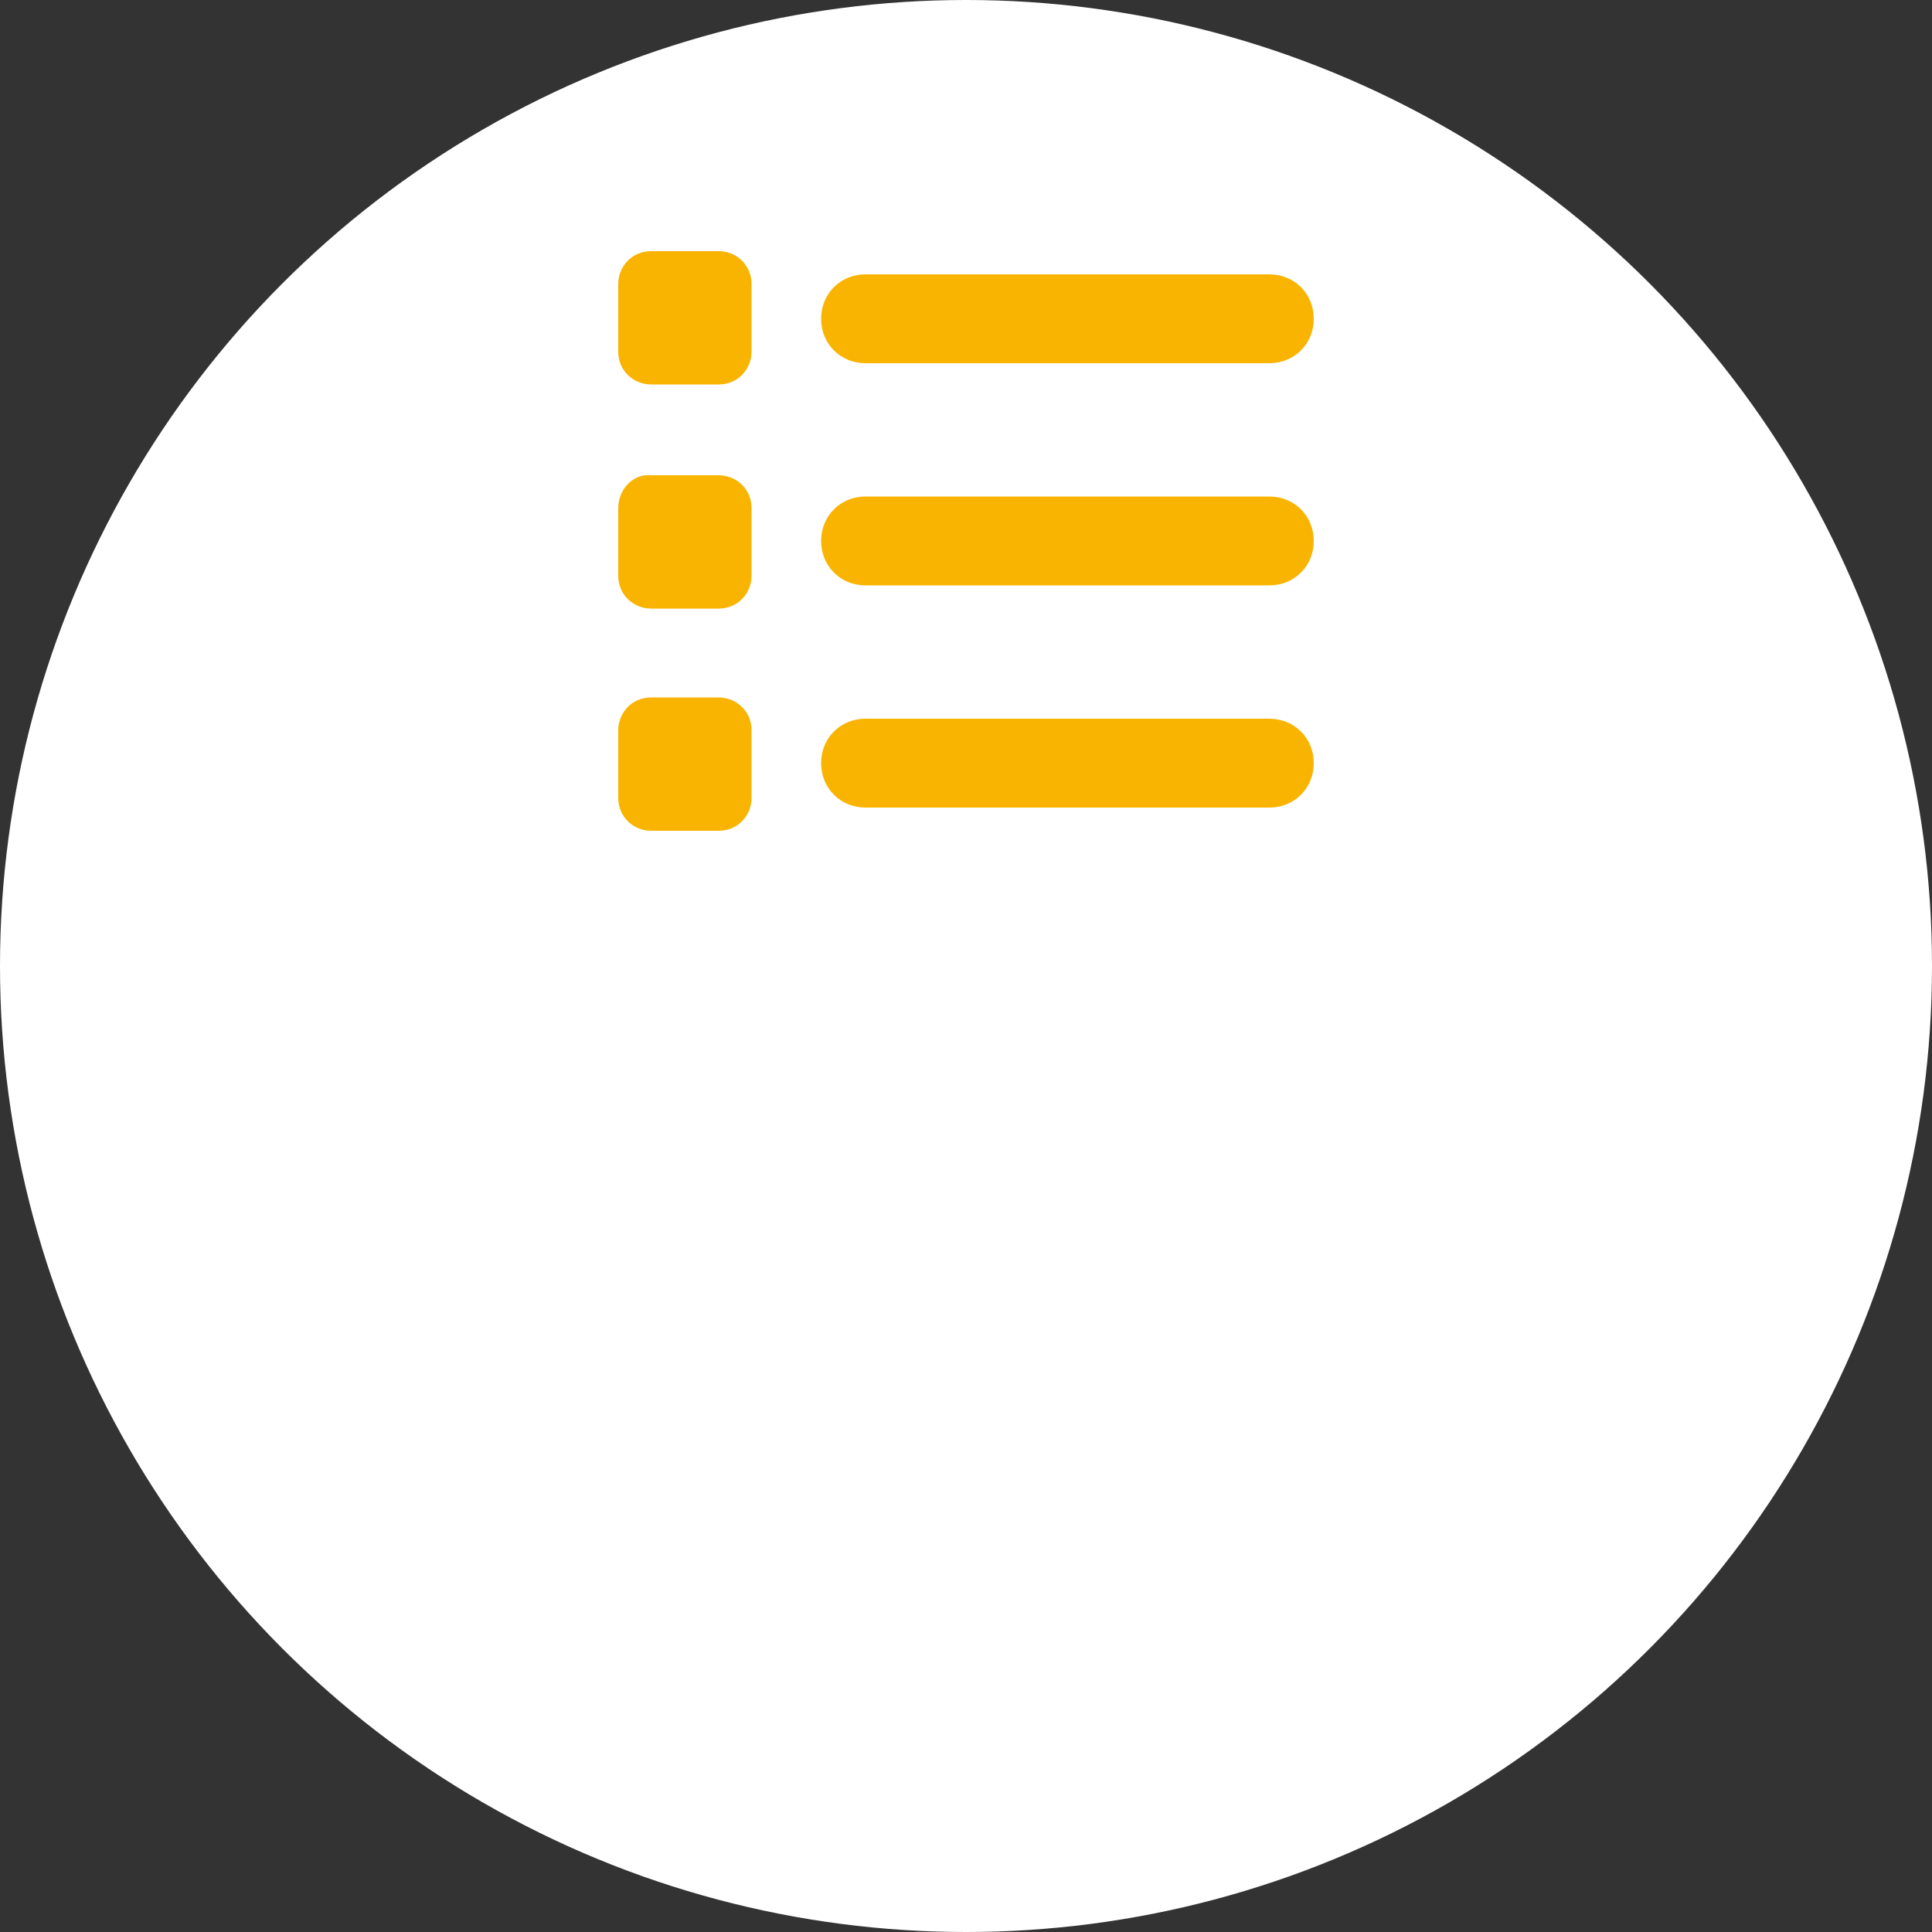
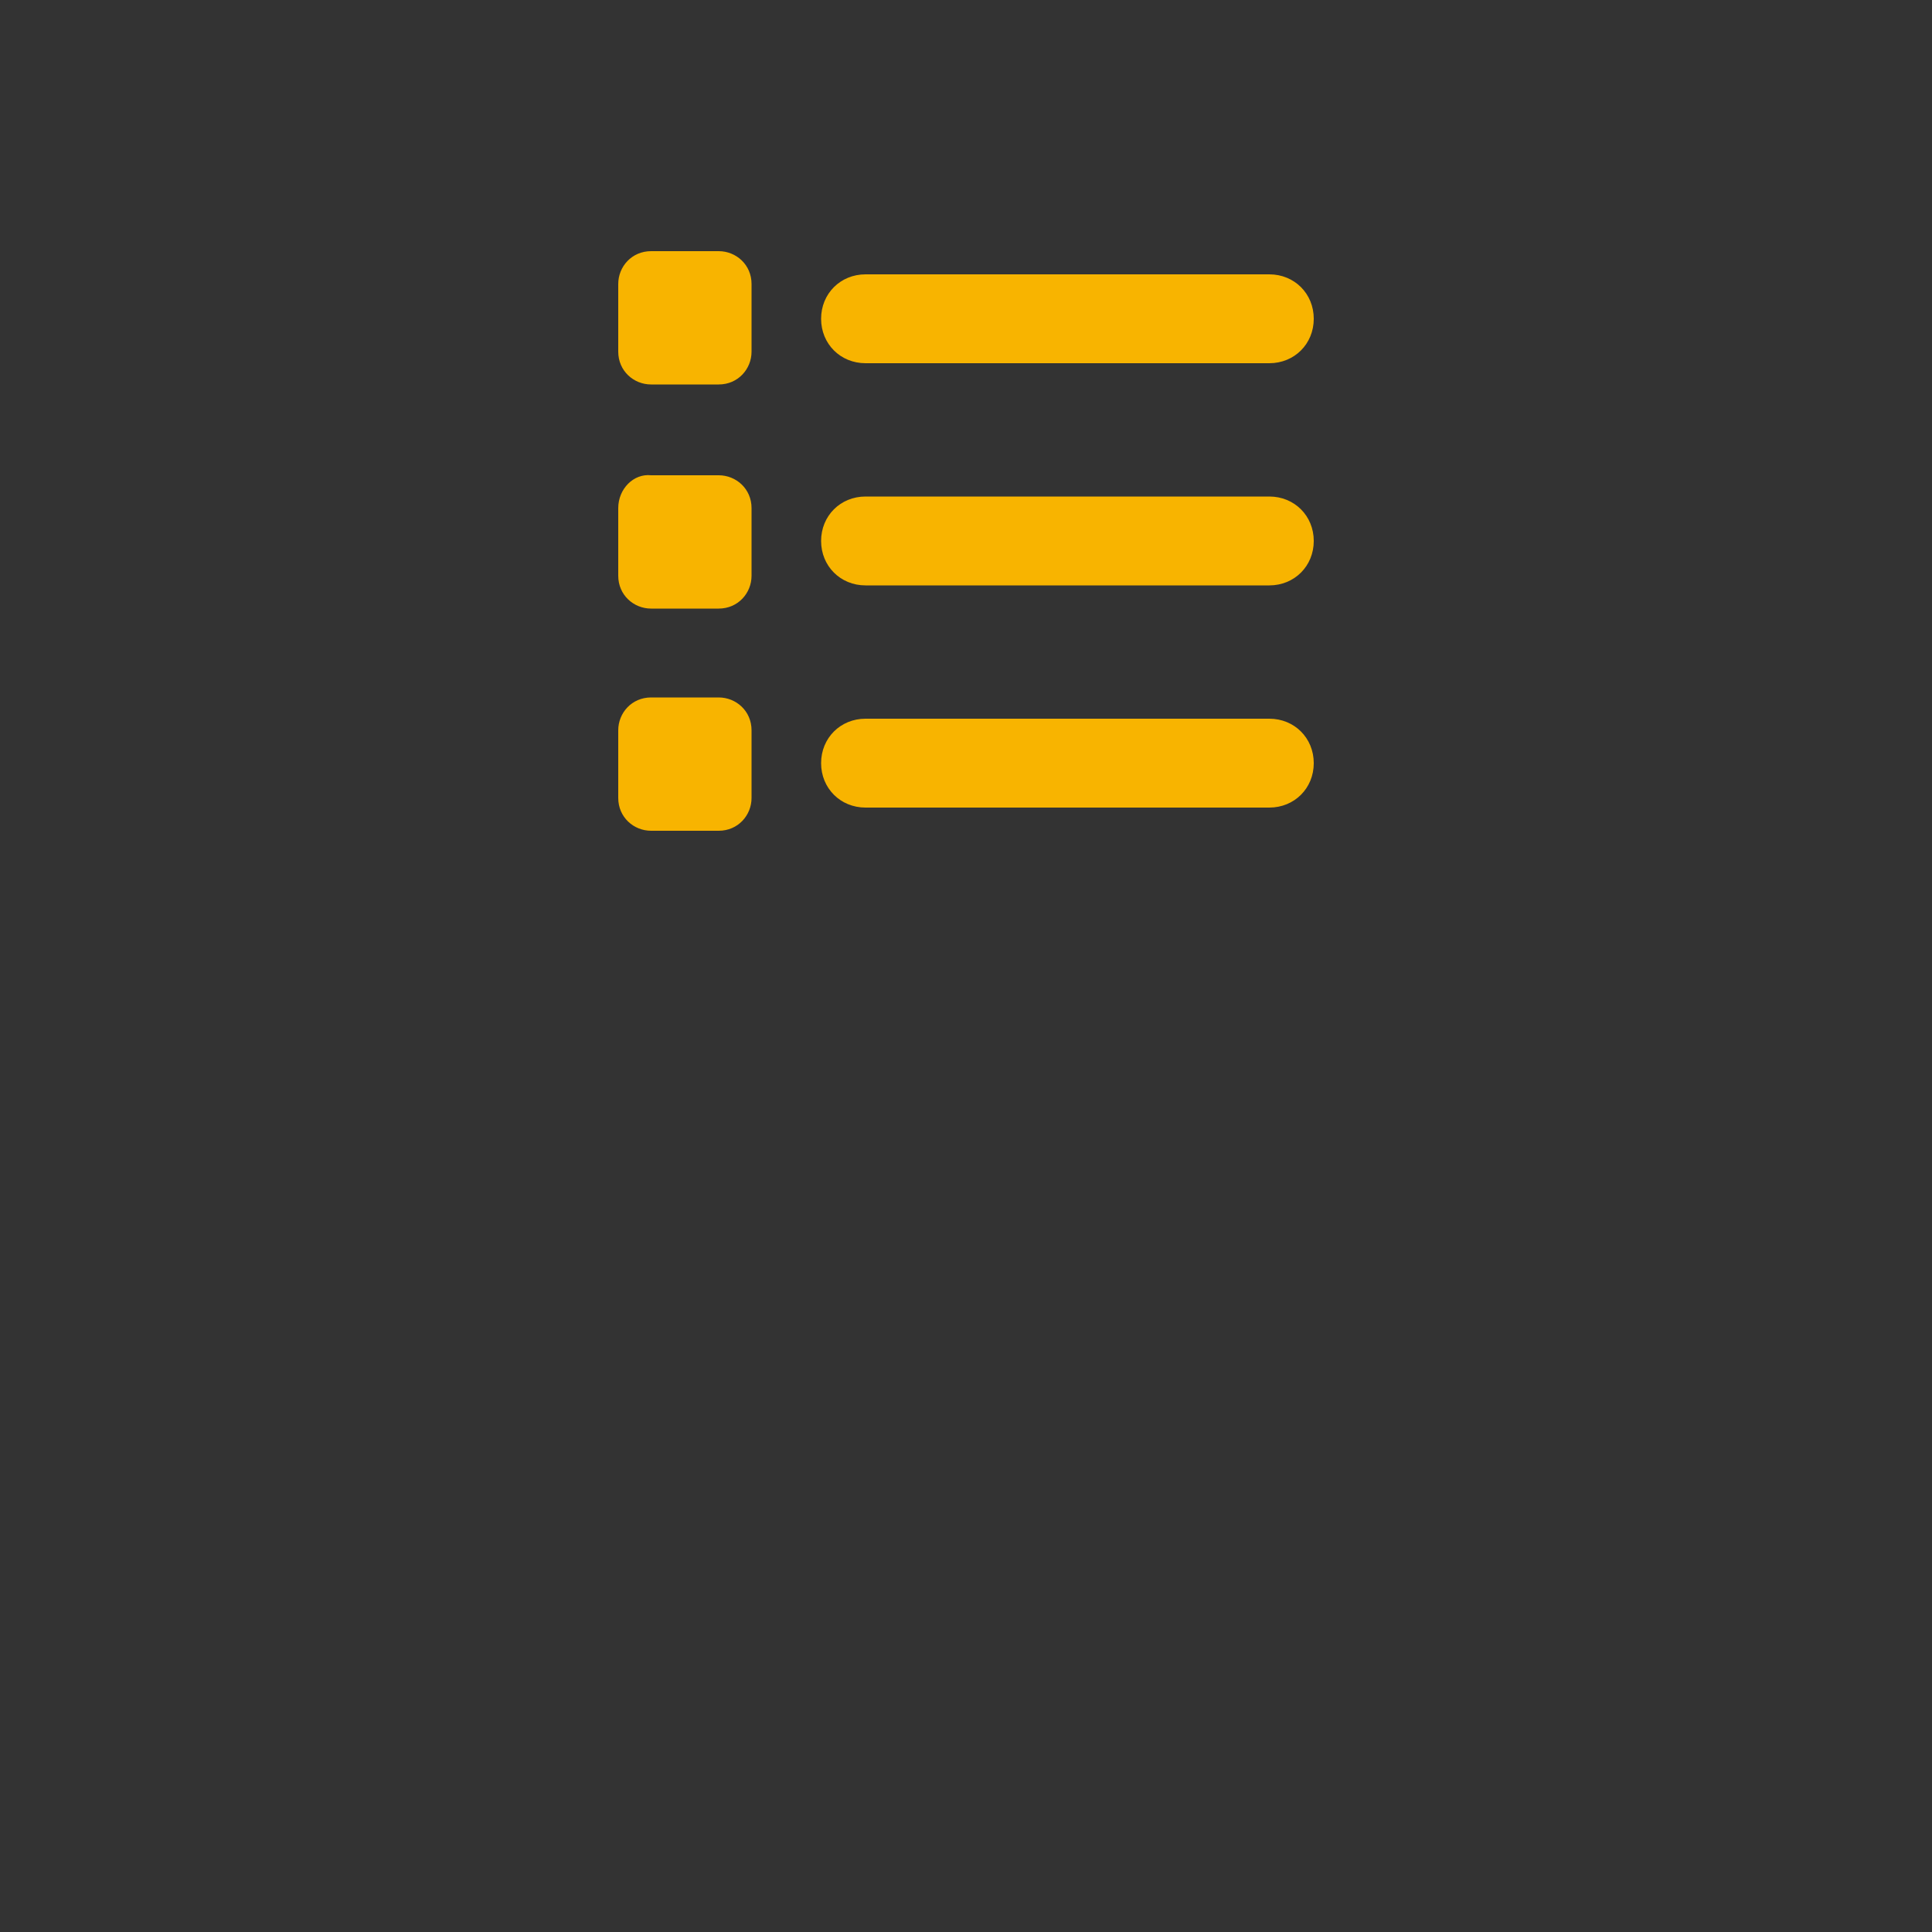
<svg xmlns="http://www.w3.org/2000/svg" version="1.1" id="レイヤー_1" x="0px" y="0px" viewBox="0 0 100 100" style="enable-background:new 0 0 100 100;" xml:space="preserve">
  <rect x="0" y="0" width="100" height="100" fill="#333333" stroke="none" />
  <style type="text/css">
	.st0{fill:#FFFFFF;}
	.st1{fill:#F8B400;}
</style>
  <g>
-     <circle class="st0" cx="50" cy="50" r="50" />
-   </g>
+     </g>
  <path class="st1" d="M33.7,13c-1,0-1.7,0.8-1.7,1.7v3.5c0,1,0.8,1.7,1.7,1.7h3.5c1,0,1.7-0.8,1.7-1.7v-3.5c0-1-0.8-1.7-1.7-1.7H33.7  z M44.8,14.2c-1.3,0-2.3,1-2.3,2.3s1,2.3,2.3,2.3h20.9c1.3,0,2.3-1,2.3-2.3s-1-2.3-2.3-2.3H44.8z M44.8,25.7c-1.3,0-2.3,1-2.3,2.3  c0,1.3,1,2.3,2.3,2.3h20.9c1.3,0,2.3-1,2.3-2.3s-1-2.3-2.3-2.3H44.8z M44.8,37.2c-1.3,0-2.3,1-2.3,2.3c0,1.3,1,2.3,2.3,2.3h20.9  c1.3,0,2.3-1,2.3-2.3c0-1.3-1-2.3-2.3-2.3H44.8z M32,26.3v3.5c0,1,0.8,1.7,1.7,1.7h3.5c1,0,1.7-0.8,1.7-1.7v-3.5  c0-1-0.8-1.7-1.7-1.7h-3.5C32.8,24.5,32,25.3,32,26.3z M33.7,36.1c-1,0-1.7,0.8-1.7,1.7v3.5c0,1,0.8,1.7,1.7,1.7h3.5  c1,0,1.7-0.8,1.7-1.7v-3.5c0-1-0.8-1.7-1.7-1.7H33.7z" />
</svg>